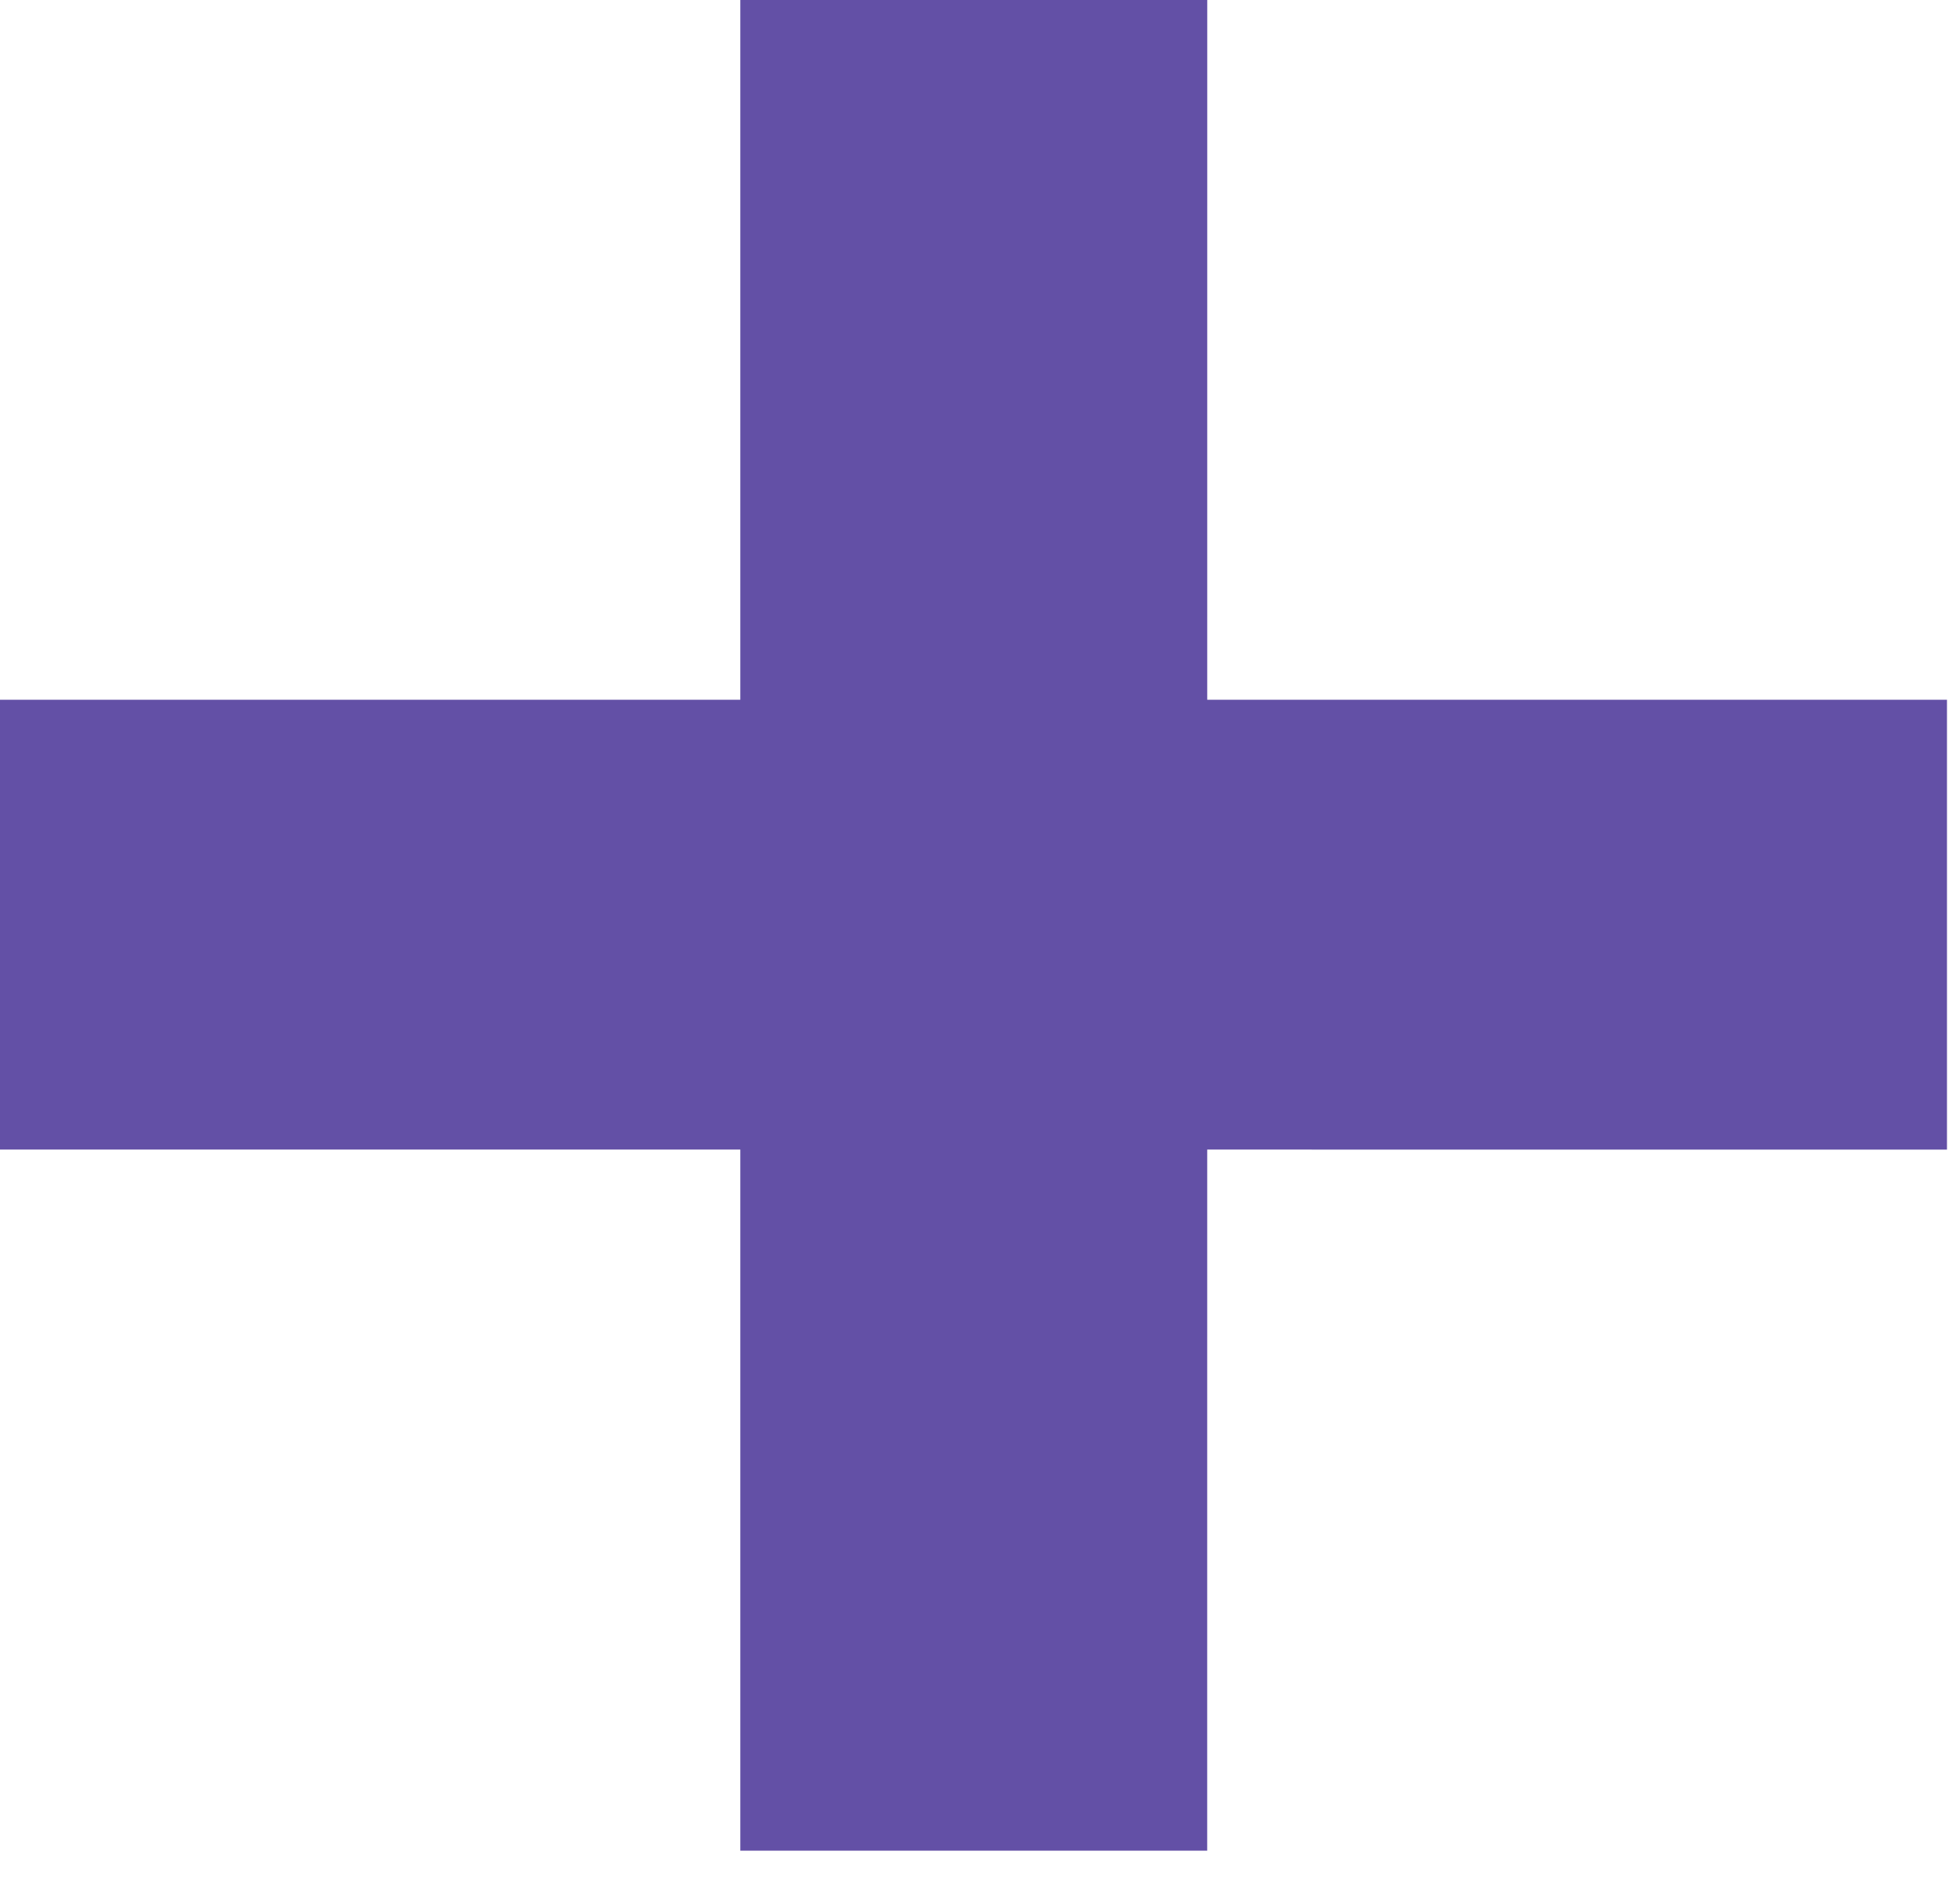
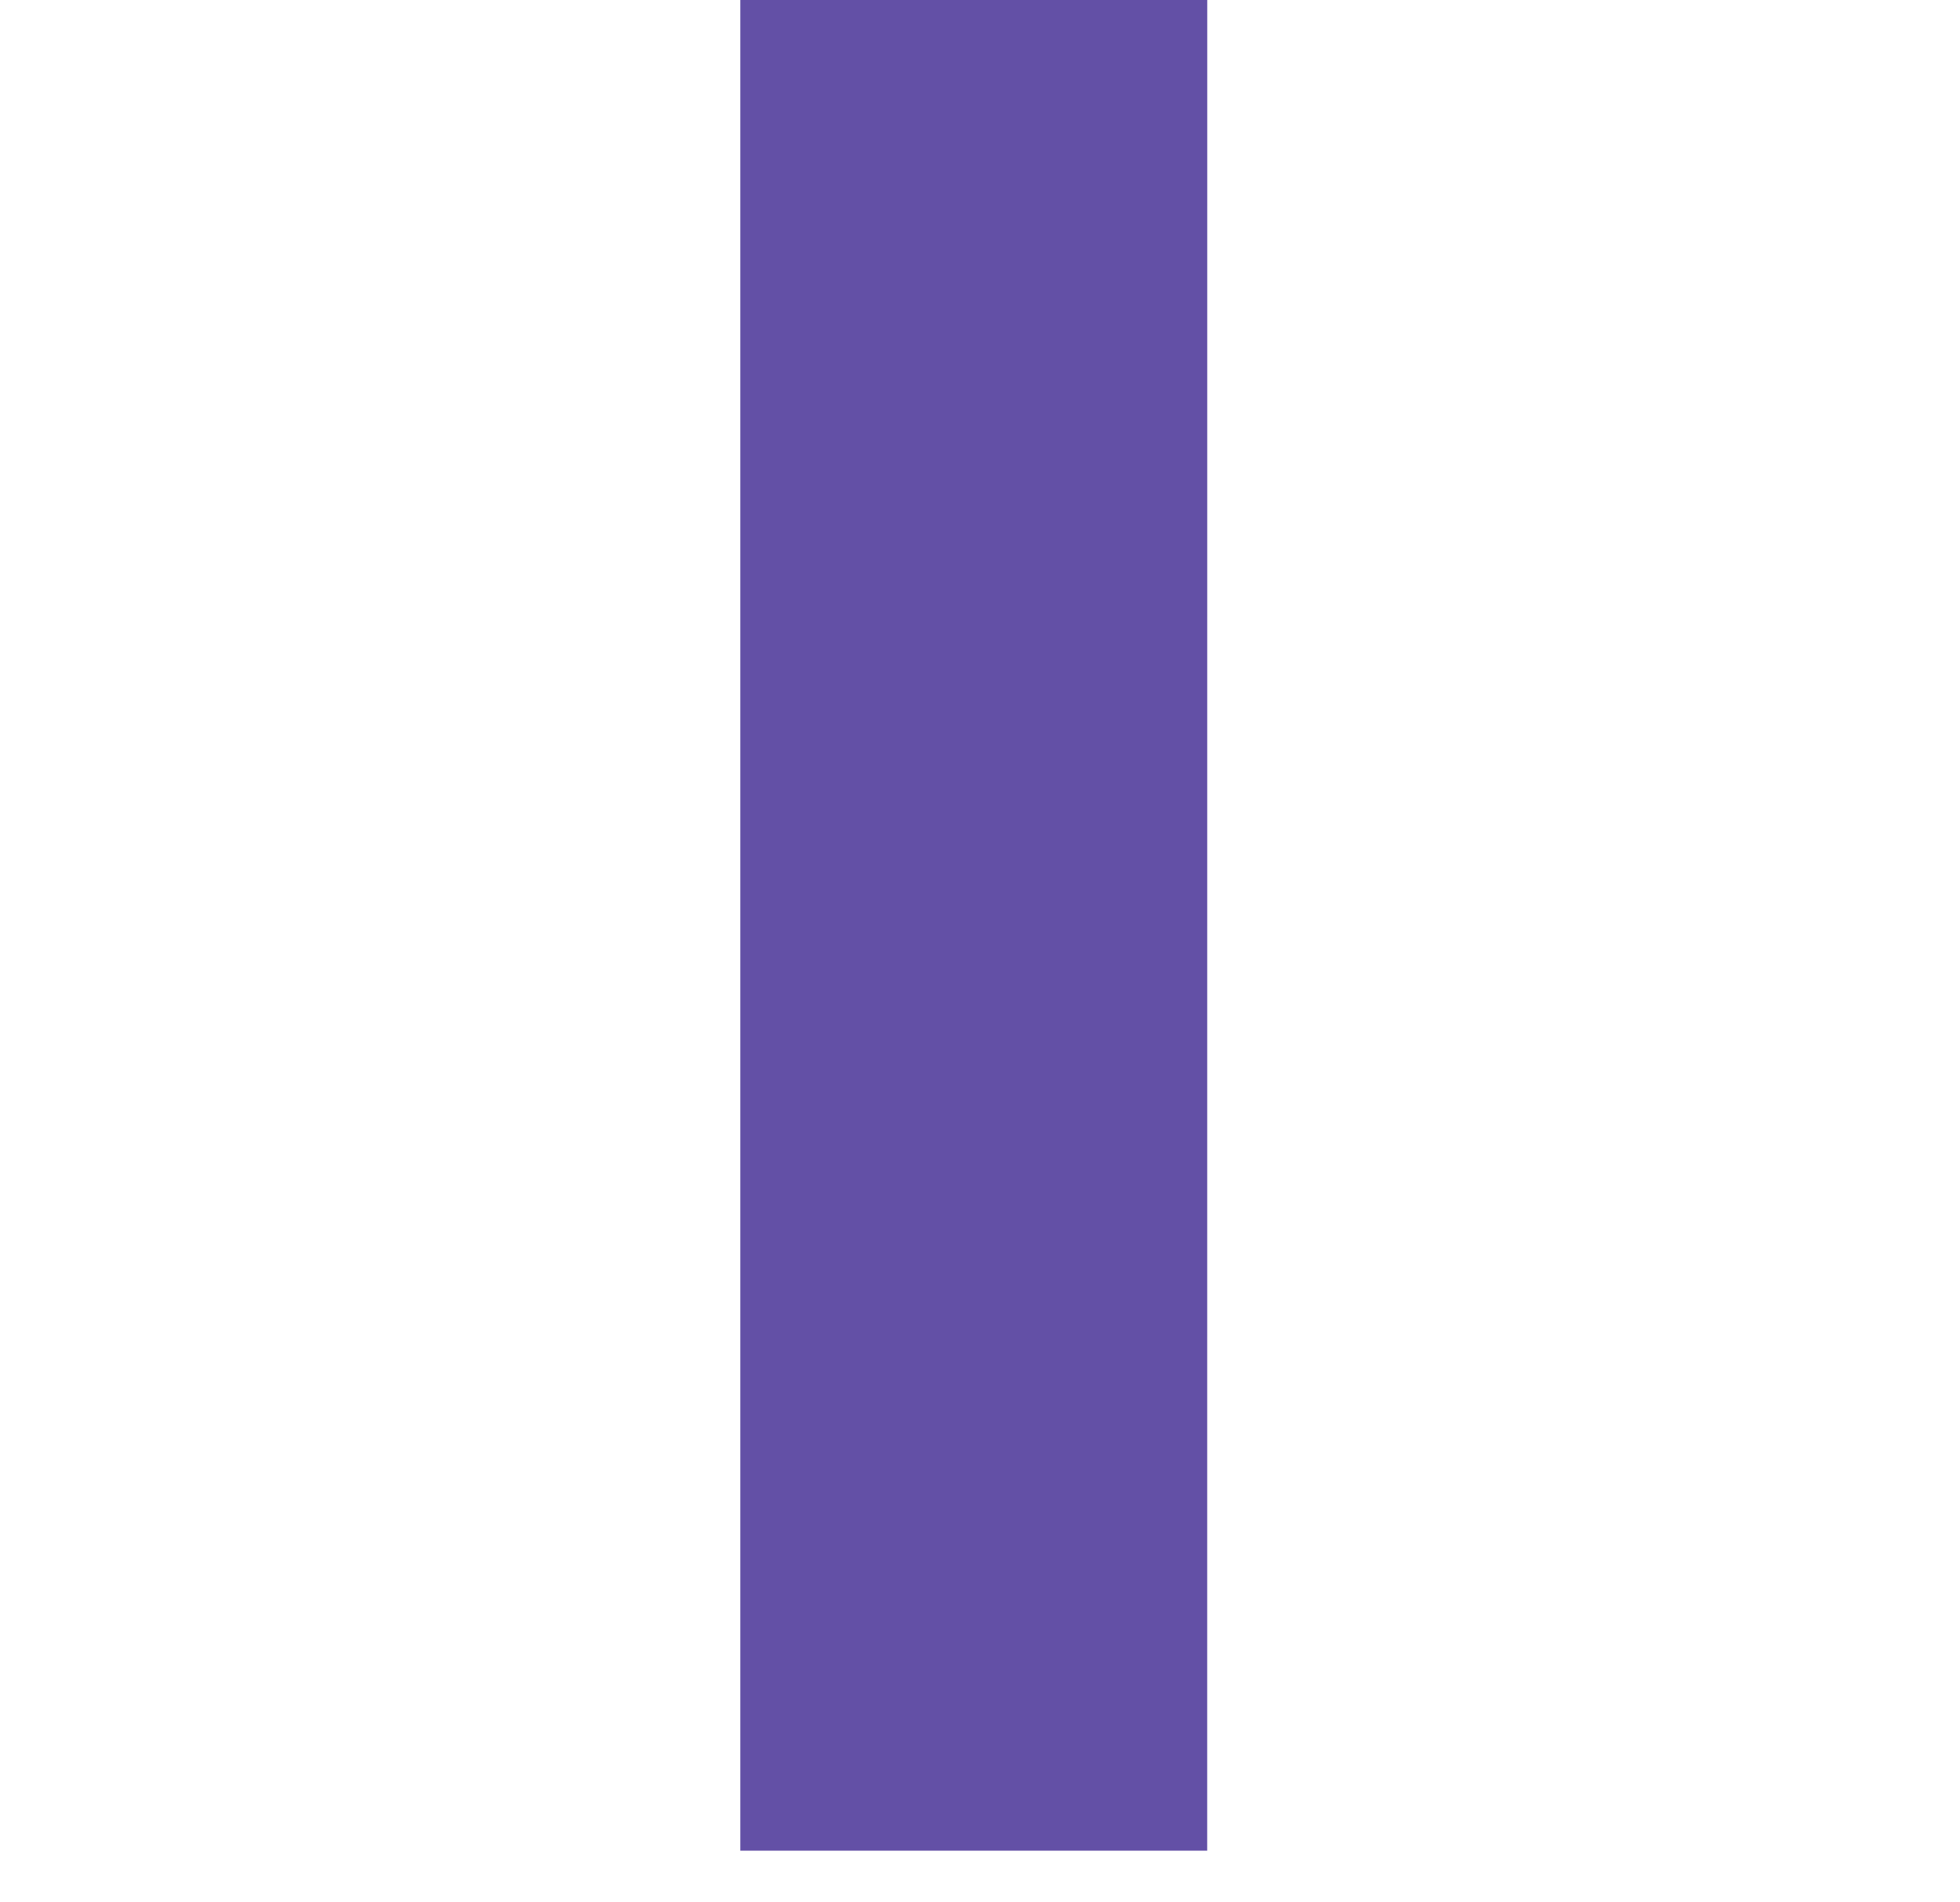
<svg xmlns="http://www.w3.org/2000/svg" width="34" height="33" viewBox="0 0 34 33" fill="none">
  <path d="M12.842 6.44e-05L12.842 32.103L20.941 32.103L20.942 0L12.842 6.44e-05Z" fill="#6350A6" />
-   <path d="M0 12.138L0 19.941L33.774 19.942L33.774 12.138L0 12.138Z" fill="#6350A6" />
</svg>